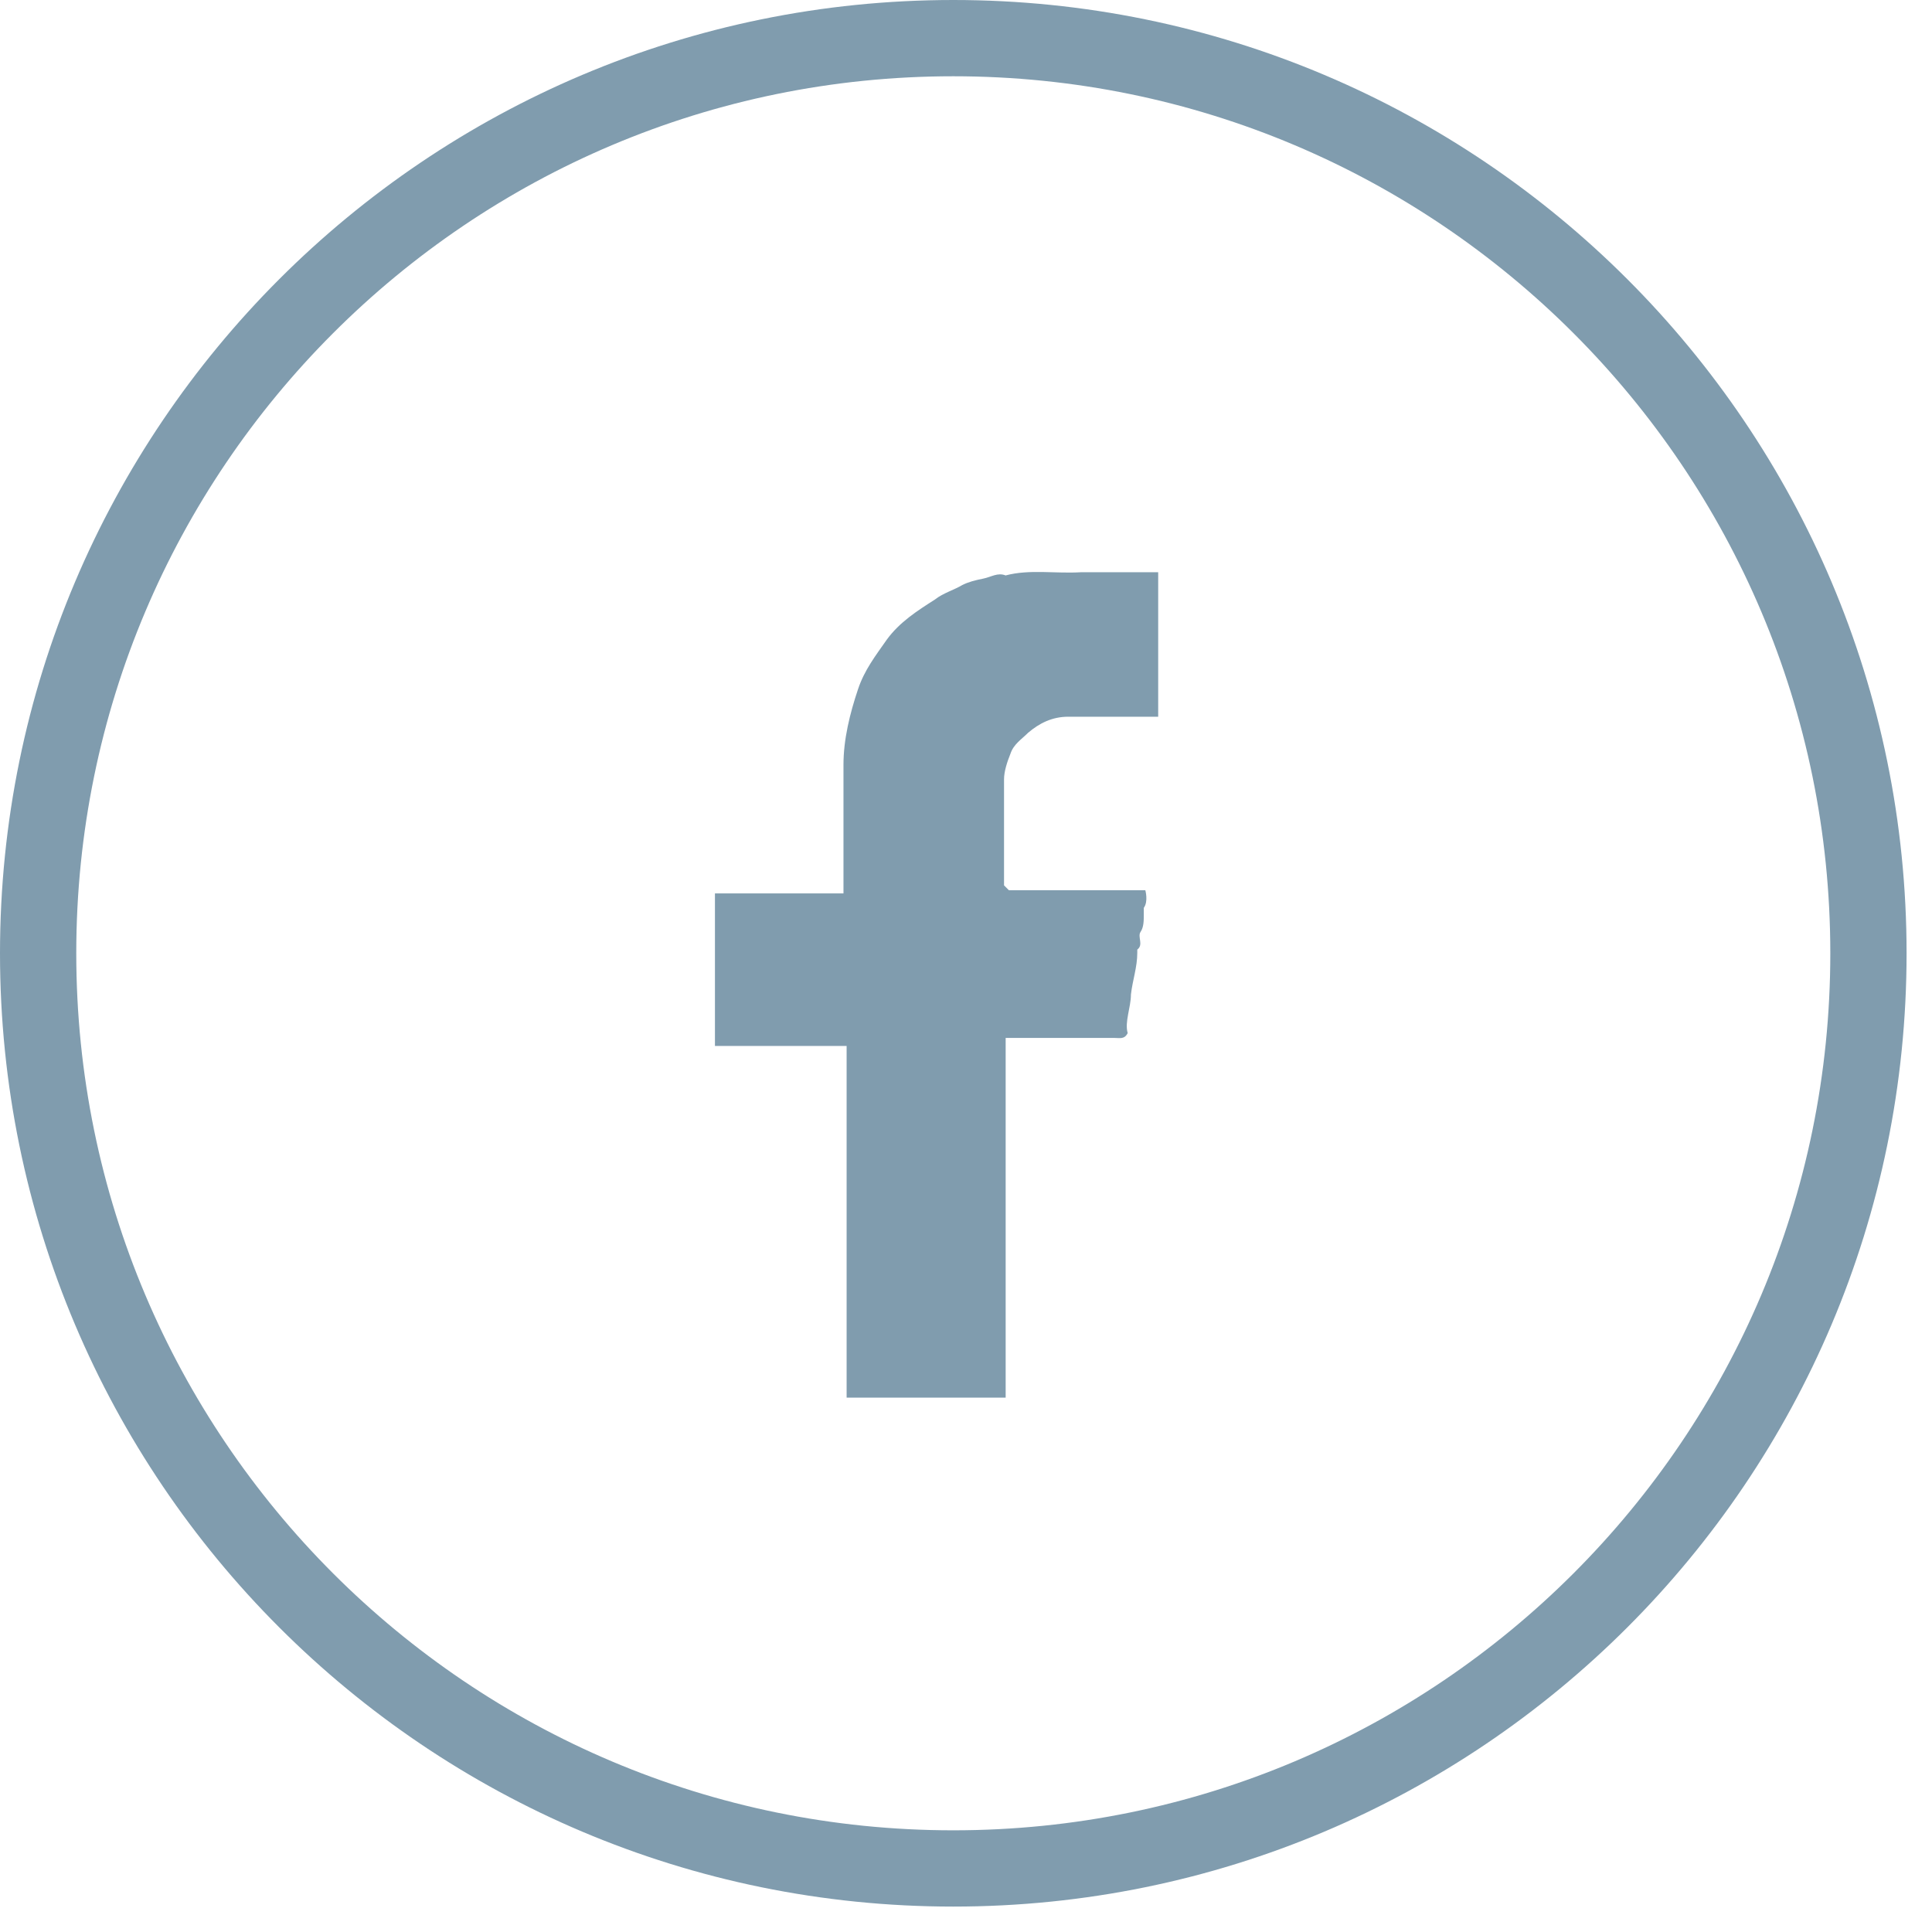
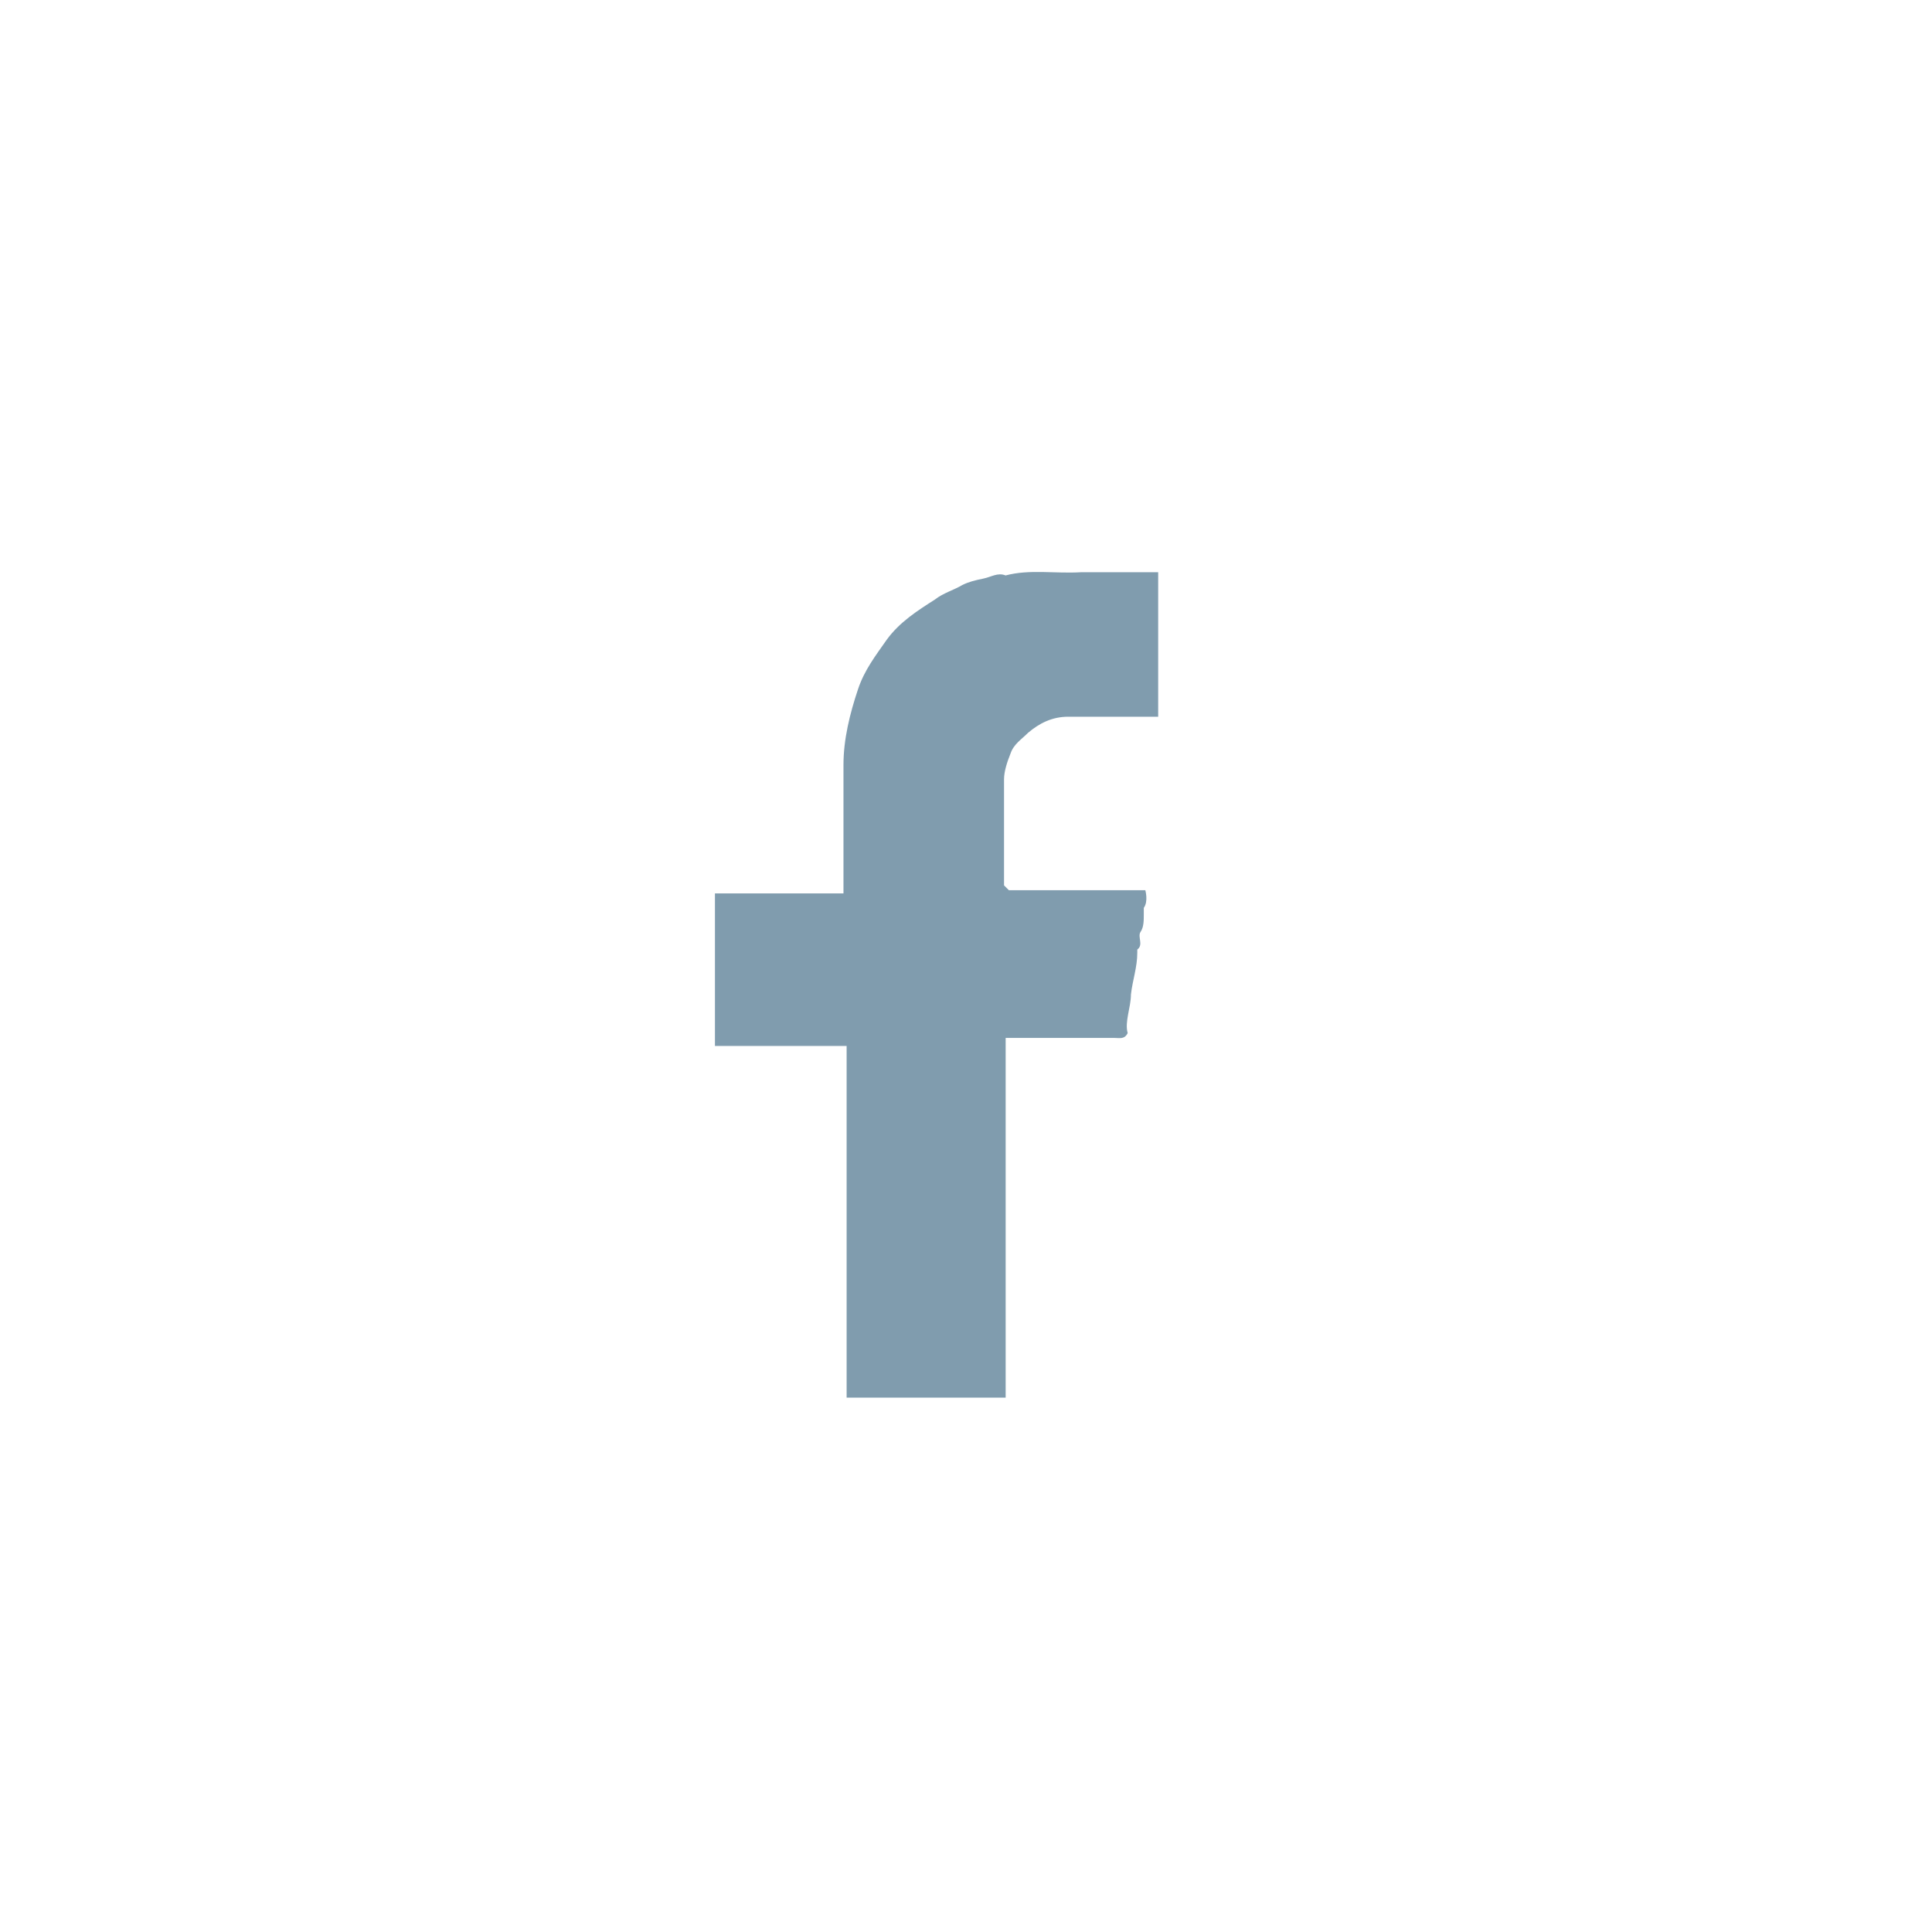
<svg xmlns="http://www.w3.org/2000/svg" width="38" height="38" viewBox="0 0 38 38" fill="none">
  <g clip-path="url(#clip0_250_531)">
-     <path d="M36.75 18.75C36.75 8.809 28.691 0.75 18.75 0.75C8.809 0.75 0.75 8.809 0.75 18.75C0.75 28.691 8.809 36.75 18.75 36.75C28.691 36.75 36.75 28.691 36.75 18.75Z" stroke="#809CAE" stroke-width="1.5" />
    <path d="M16.62 20.573H14.062V17.572H16.59V15.045C16.59 14.54 16.716 14.035 16.875 13.56C17 13.181 17.221 12.897 17.442 12.581C17.695 12.234 18.043 12.013 18.39 11.791C18.549 11.665 18.77 11.602 18.927 11.507C19.053 11.444 19.18 11.413 19.337 11.381C19.495 11.35 19.622 11.255 19.779 11.318C20.253 11.192 20.759 11.286 21.265 11.255H22.78V14.097H21.012C20.695 14.097 20.444 14.224 20.221 14.413C20.096 14.54 19.938 14.634 19.875 14.823C19.811 14.982 19.748 15.171 19.748 15.329V17.414L19.843 17.509H22.527C22.527 17.509 22.59 17.729 22.497 17.856V17.983C22.497 18.109 22.497 18.235 22.433 18.33C22.369 18.425 22.497 18.583 22.369 18.677V18.741C22.369 19.025 22.276 19.278 22.244 19.561C22.244 19.814 22.117 20.099 22.18 20.32C22.117 20.446 22.023 20.415 21.927 20.415H19.78V27.49H16.652V20.573H16.62Z" fill="#809CAE" />
  </g>
  <defs>
    <clipPath id="clip0_250_531">
      <rect width="38" height="38" fill="white" />
    </clipPath>
  </defs>
</svg>